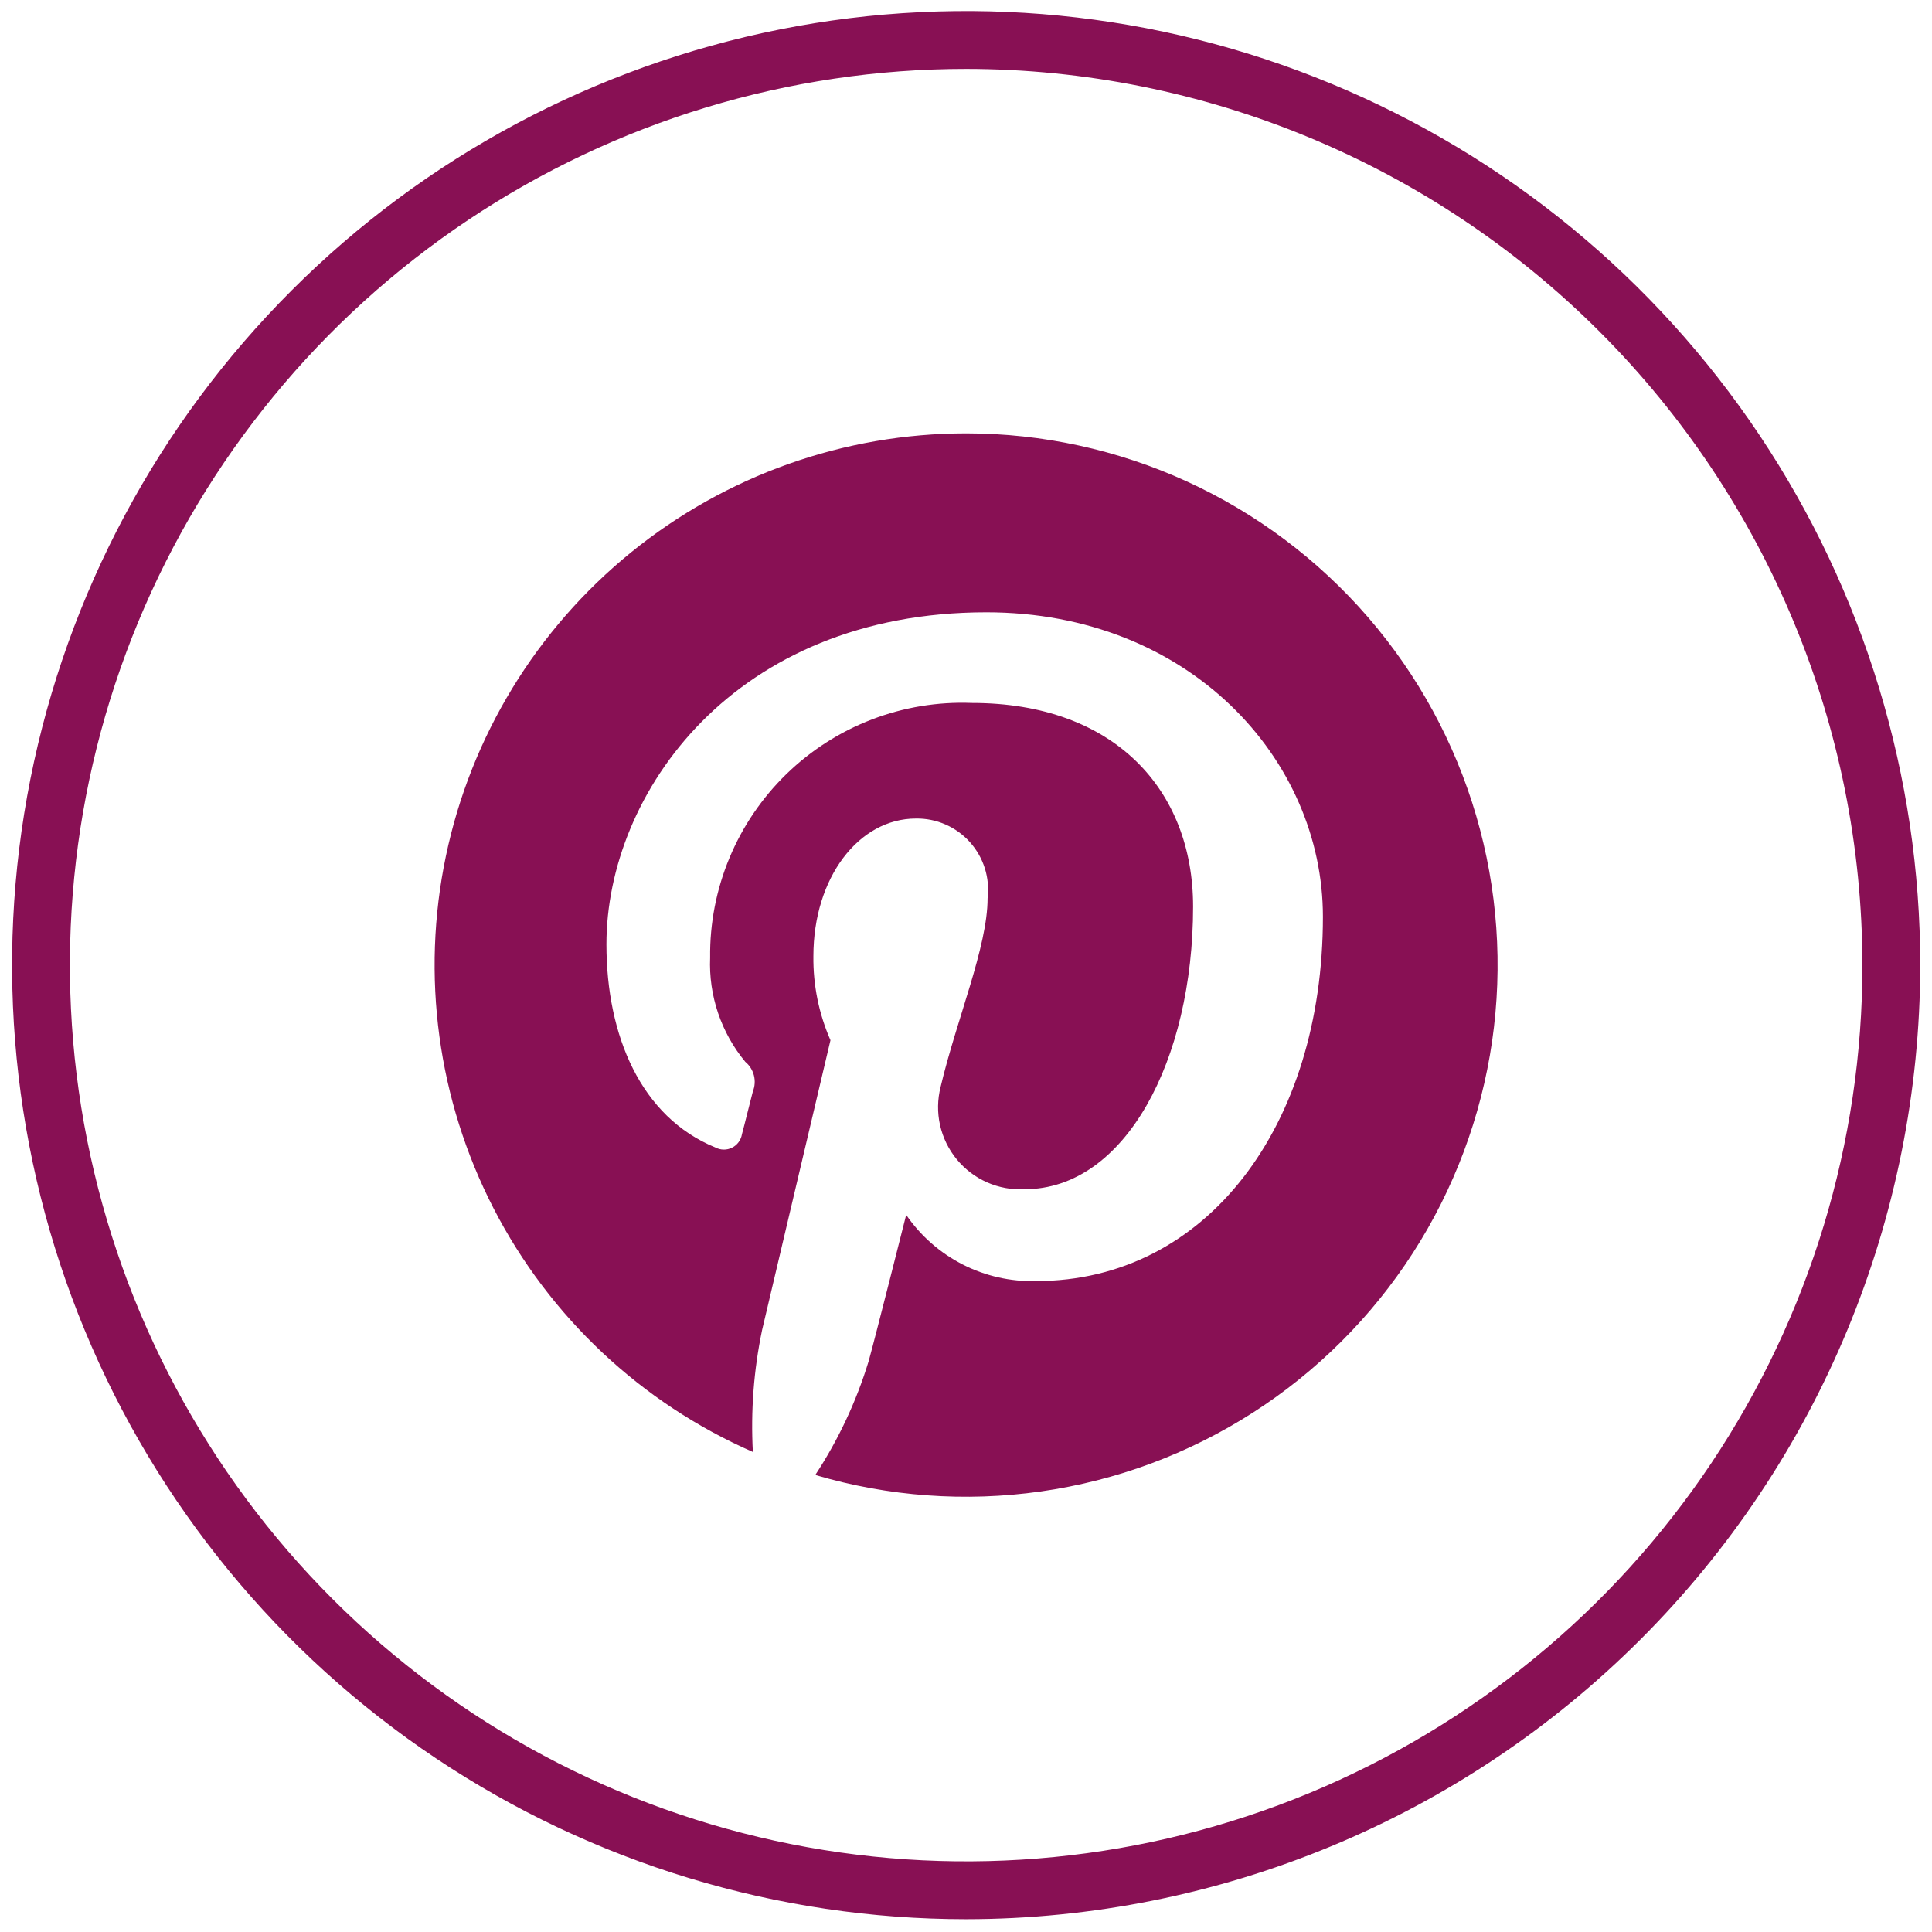
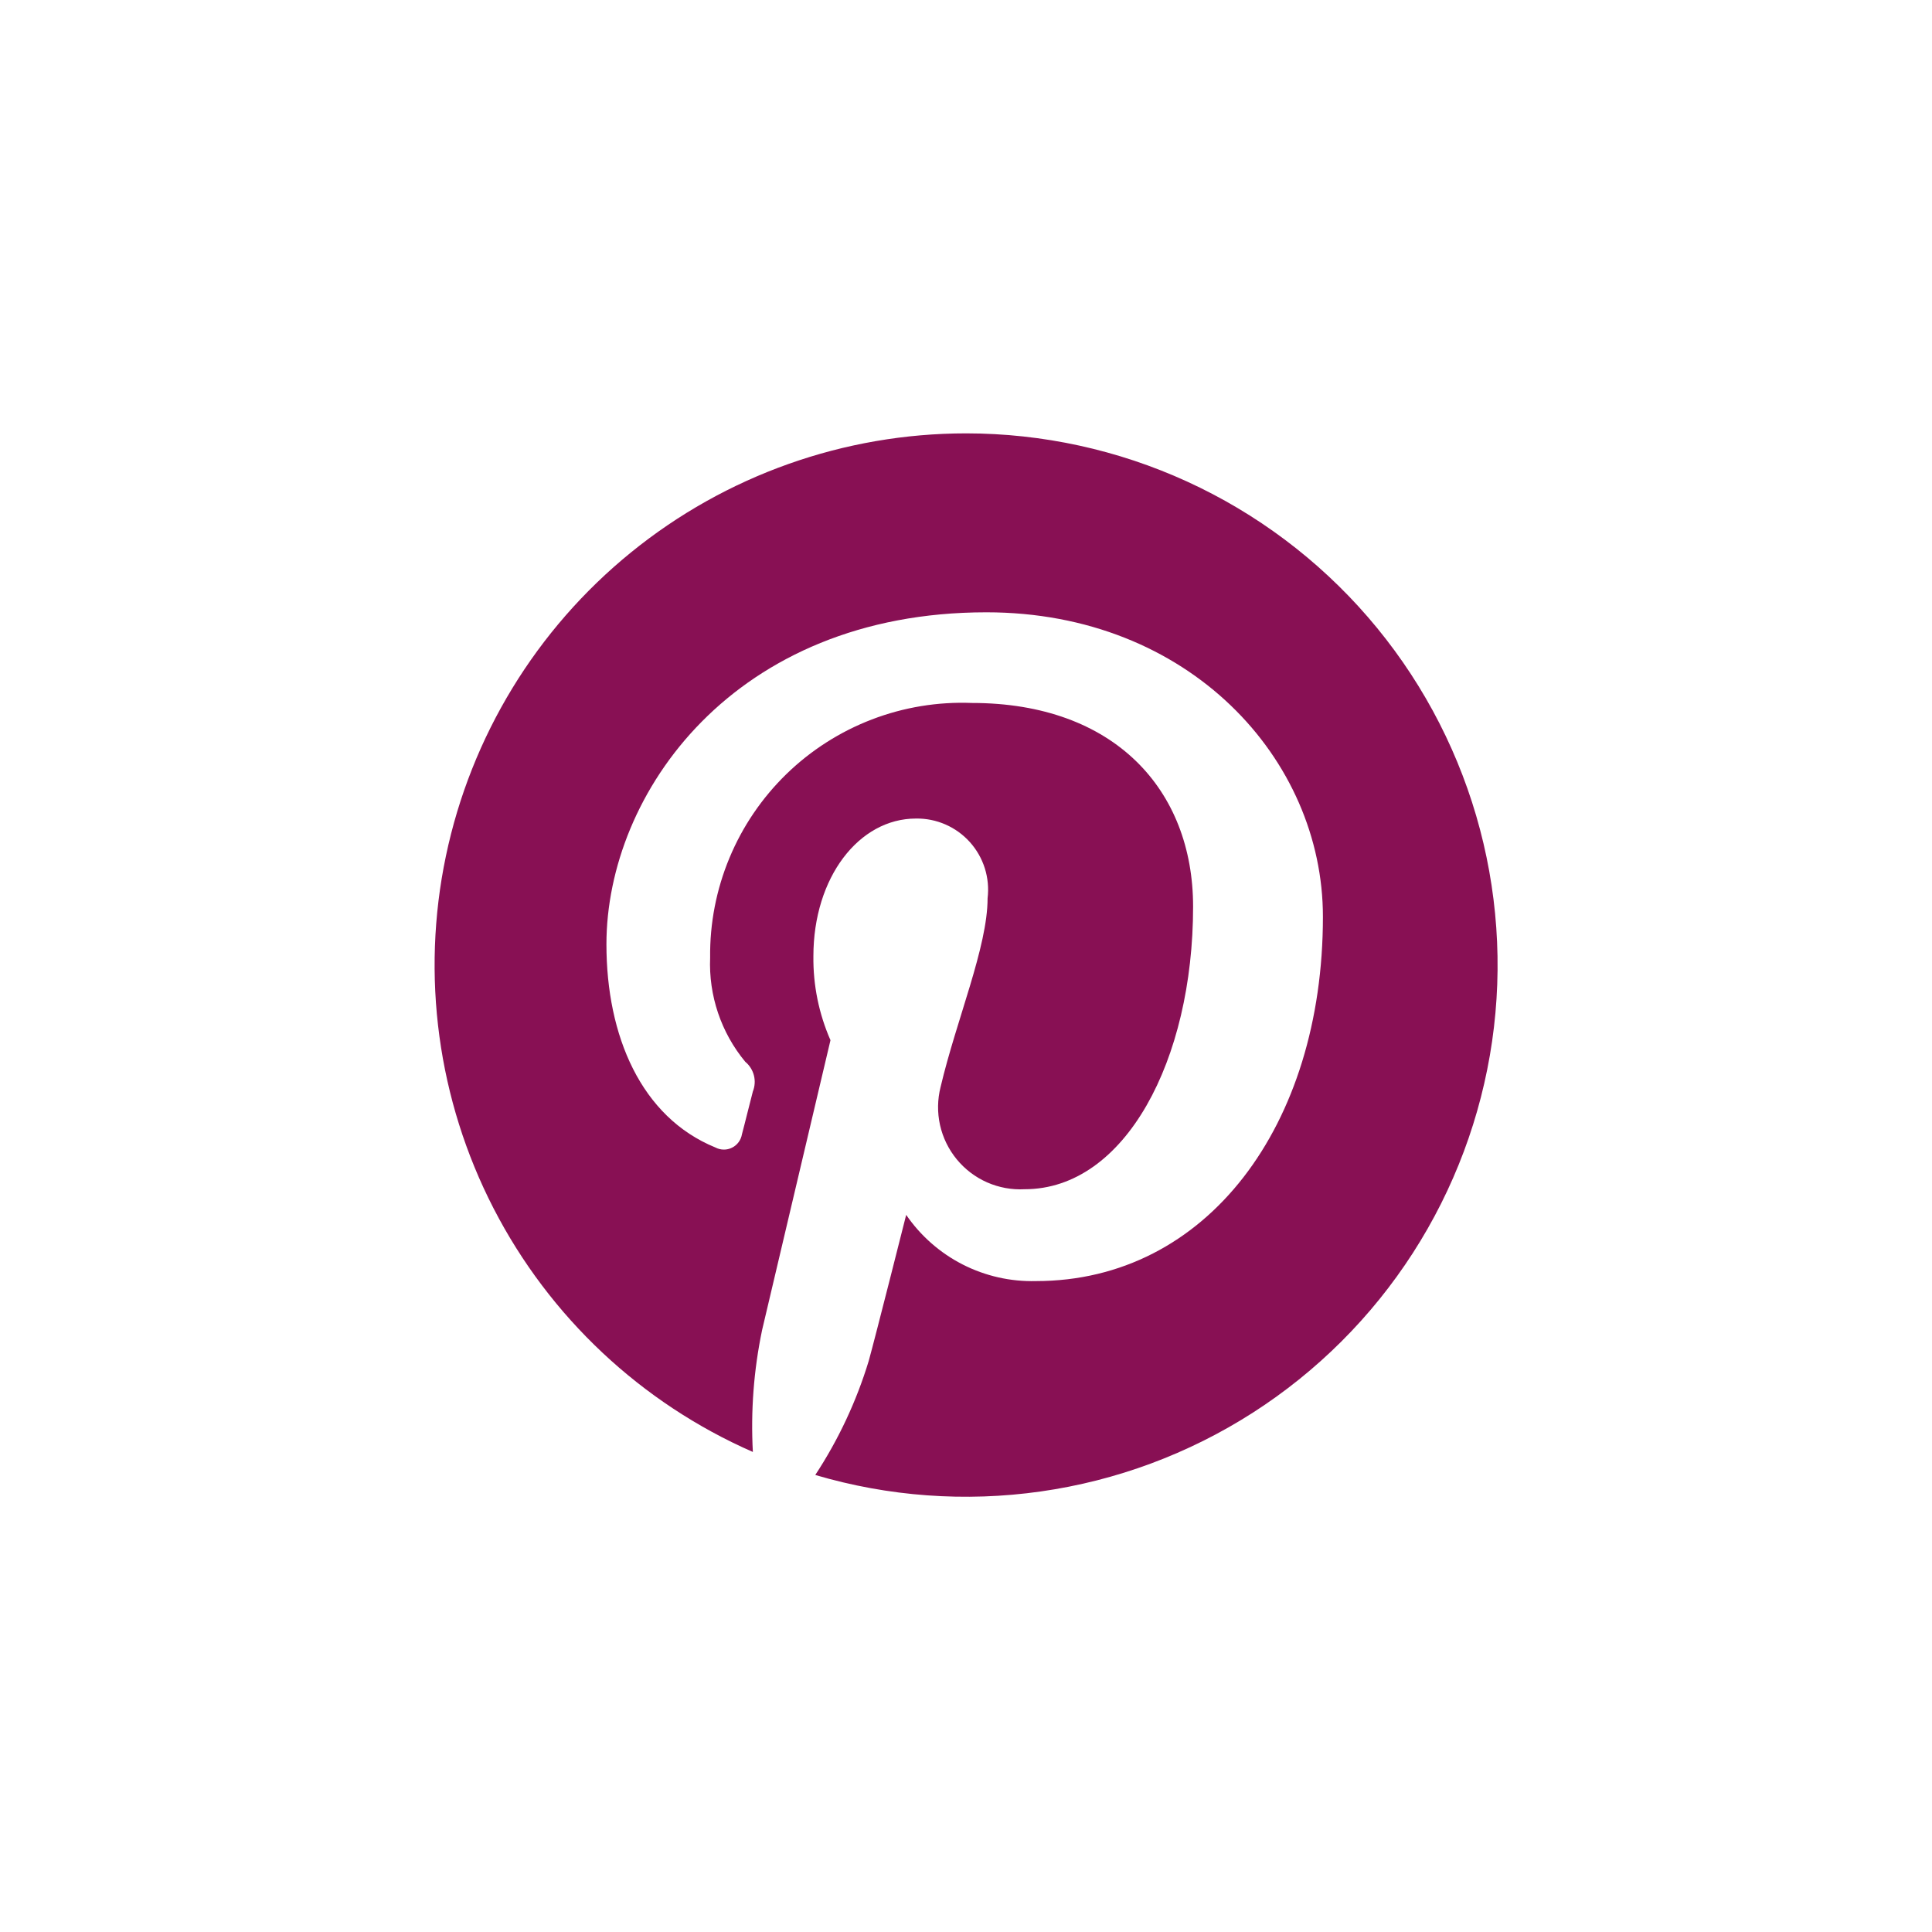
<svg xmlns="http://www.w3.org/2000/svg" width="81" height="81" viewBox="0 0 81 81" fill="none">
  <path d="M40.509 18.169C35.392 18.169 30.43 19.931 26.457 23.158C22.485 26.384 19.744 30.88 18.695 35.889C17.645 40.898 18.352 46.116 20.695 50.665C23.039 55.215 26.877 58.82 31.564 60.874C31.471 59.16 31.601 57.44 31.952 55.76C32.38 53.949 34.818 43.611 34.818 43.611C34.331 42.501 34.087 41.3 34.102 40.089C34.102 36.785 36.012 34.318 38.4 34.318C38.826 34.311 39.248 34.396 39.638 34.566C40.029 34.737 40.378 34.989 40.663 35.306C40.947 35.623 41.161 35.997 41.289 36.403C41.417 36.809 41.456 37.238 41.405 37.661C41.405 39.701 40.101 42.745 39.435 45.571C39.302 46.094 39.294 46.642 39.411 47.169C39.529 47.696 39.769 48.188 40.112 48.605C40.455 49.023 40.891 49.354 41.385 49.572C41.879 49.789 42.418 49.888 42.957 49.859C47.176 49.859 50.021 44.437 50.021 38.009C50.021 33.124 46.728 29.472 40.748 29.472C39.317 29.416 37.889 29.651 36.552 30.164C35.215 30.677 33.996 31.456 32.969 32.455C31.943 33.454 31.13 34.651 30.581 35.973C30.031 37.296 29.756 38.716 29.773 40.148C29.707 41.736 30.232 43.293 31.246 44.516C31.424 44.663 31.55 44.863 31.608 45.086C31.665 45.31 31.65 45.546 31.564 45.76C31.455 46.168 31.216 47.153 31.107 47.551C31.087 47.672 31.04 47.785 30.968 47.884C30.896 47.982 30.802 48.062 30.692 48.116C30.584 48.171 30.463 48.199 30.341 48.197C30.22 48.196 30.1 48.165 29.992 48.108C26.878 46.835 25.425 43.432 25.425 39.591C25.425 33.263 30.768 25.671 41.355 25.671C49.862 25.671 55.464 31.83 55.464 38.437C55.464 47.183 50.598 53.71 43.434 53.71C42.368 53.738 41.311 53.499 40.36 53.014C39.41 52.529 38.596 51.814 37.992 50.934C37.992 50.934 36.698 56.068 36.42 57.063C35.905 58.754 35.151 60.362 34.181 61.839C37.246 62.745 40.471 62.98 43.635 62.53C46.8 62.08 49.831 60.954 52.522 59.23C55.213 57.505 57.502 55.222 59.234 52.535C60.965 49.849 62.098 46.821 62.557 43.657C63.015 40.494 62.788 37.269 61.89 34.201C60.993 31.134 59.446 28.295 57.355 25.877C55.264 23.46 52.677 21.52 49.771 20.19C46.864 18.86 43.706 18.171 40.509 18.169L40.509 18.169Z" fill="#881054" />
-   <path d="M40.507 80.464C32.596 80.464 24.862 78.118 18.284 73.723C11.706 69.327 6.579 63.08 3.552 55.771C0.524 48.462 -0.268 40.419 1.275 32.66C2.819 24.901 6.628 17.774 12.223 12.18C17.817 6.585 24.944 2.776 32.703 1.232C40.462 -0.311 48.505 0.481 55.814 3.509C63.123 6.536 69.37 11.663 73.766 18.241C78.161 24.819 80.507 32.553 80.507 40.464C80.495 51.069 76.277 61.236 68.778 68.735C61.279 76.234 51.112 80.452 40.507 80.464ZM40.507 2.888C33.075 2.888 25.81 5.092 19.631 9.221C13.452 13.35 8.635 19.218 5.791 26.084C2.947 32.95 2.203 40.505 3.653 47.794C5.103 55.084 8.682 61.779 13.937 67.034C19.192 72.289 25.887 75.868 33.176 77.318C40.465 78.767 48.02 78.023 54.886 75.179C61.752 72.335 67.621 67.519 71.75 61.34C75.879 55.16 78.083 47.896 78.083 40.464C78.071 30.502 74.109 20.951 67.064 13.906C60.02 6.862 50.469 2.899 40.507 2.888Z" fill="#881054" />
</svg>